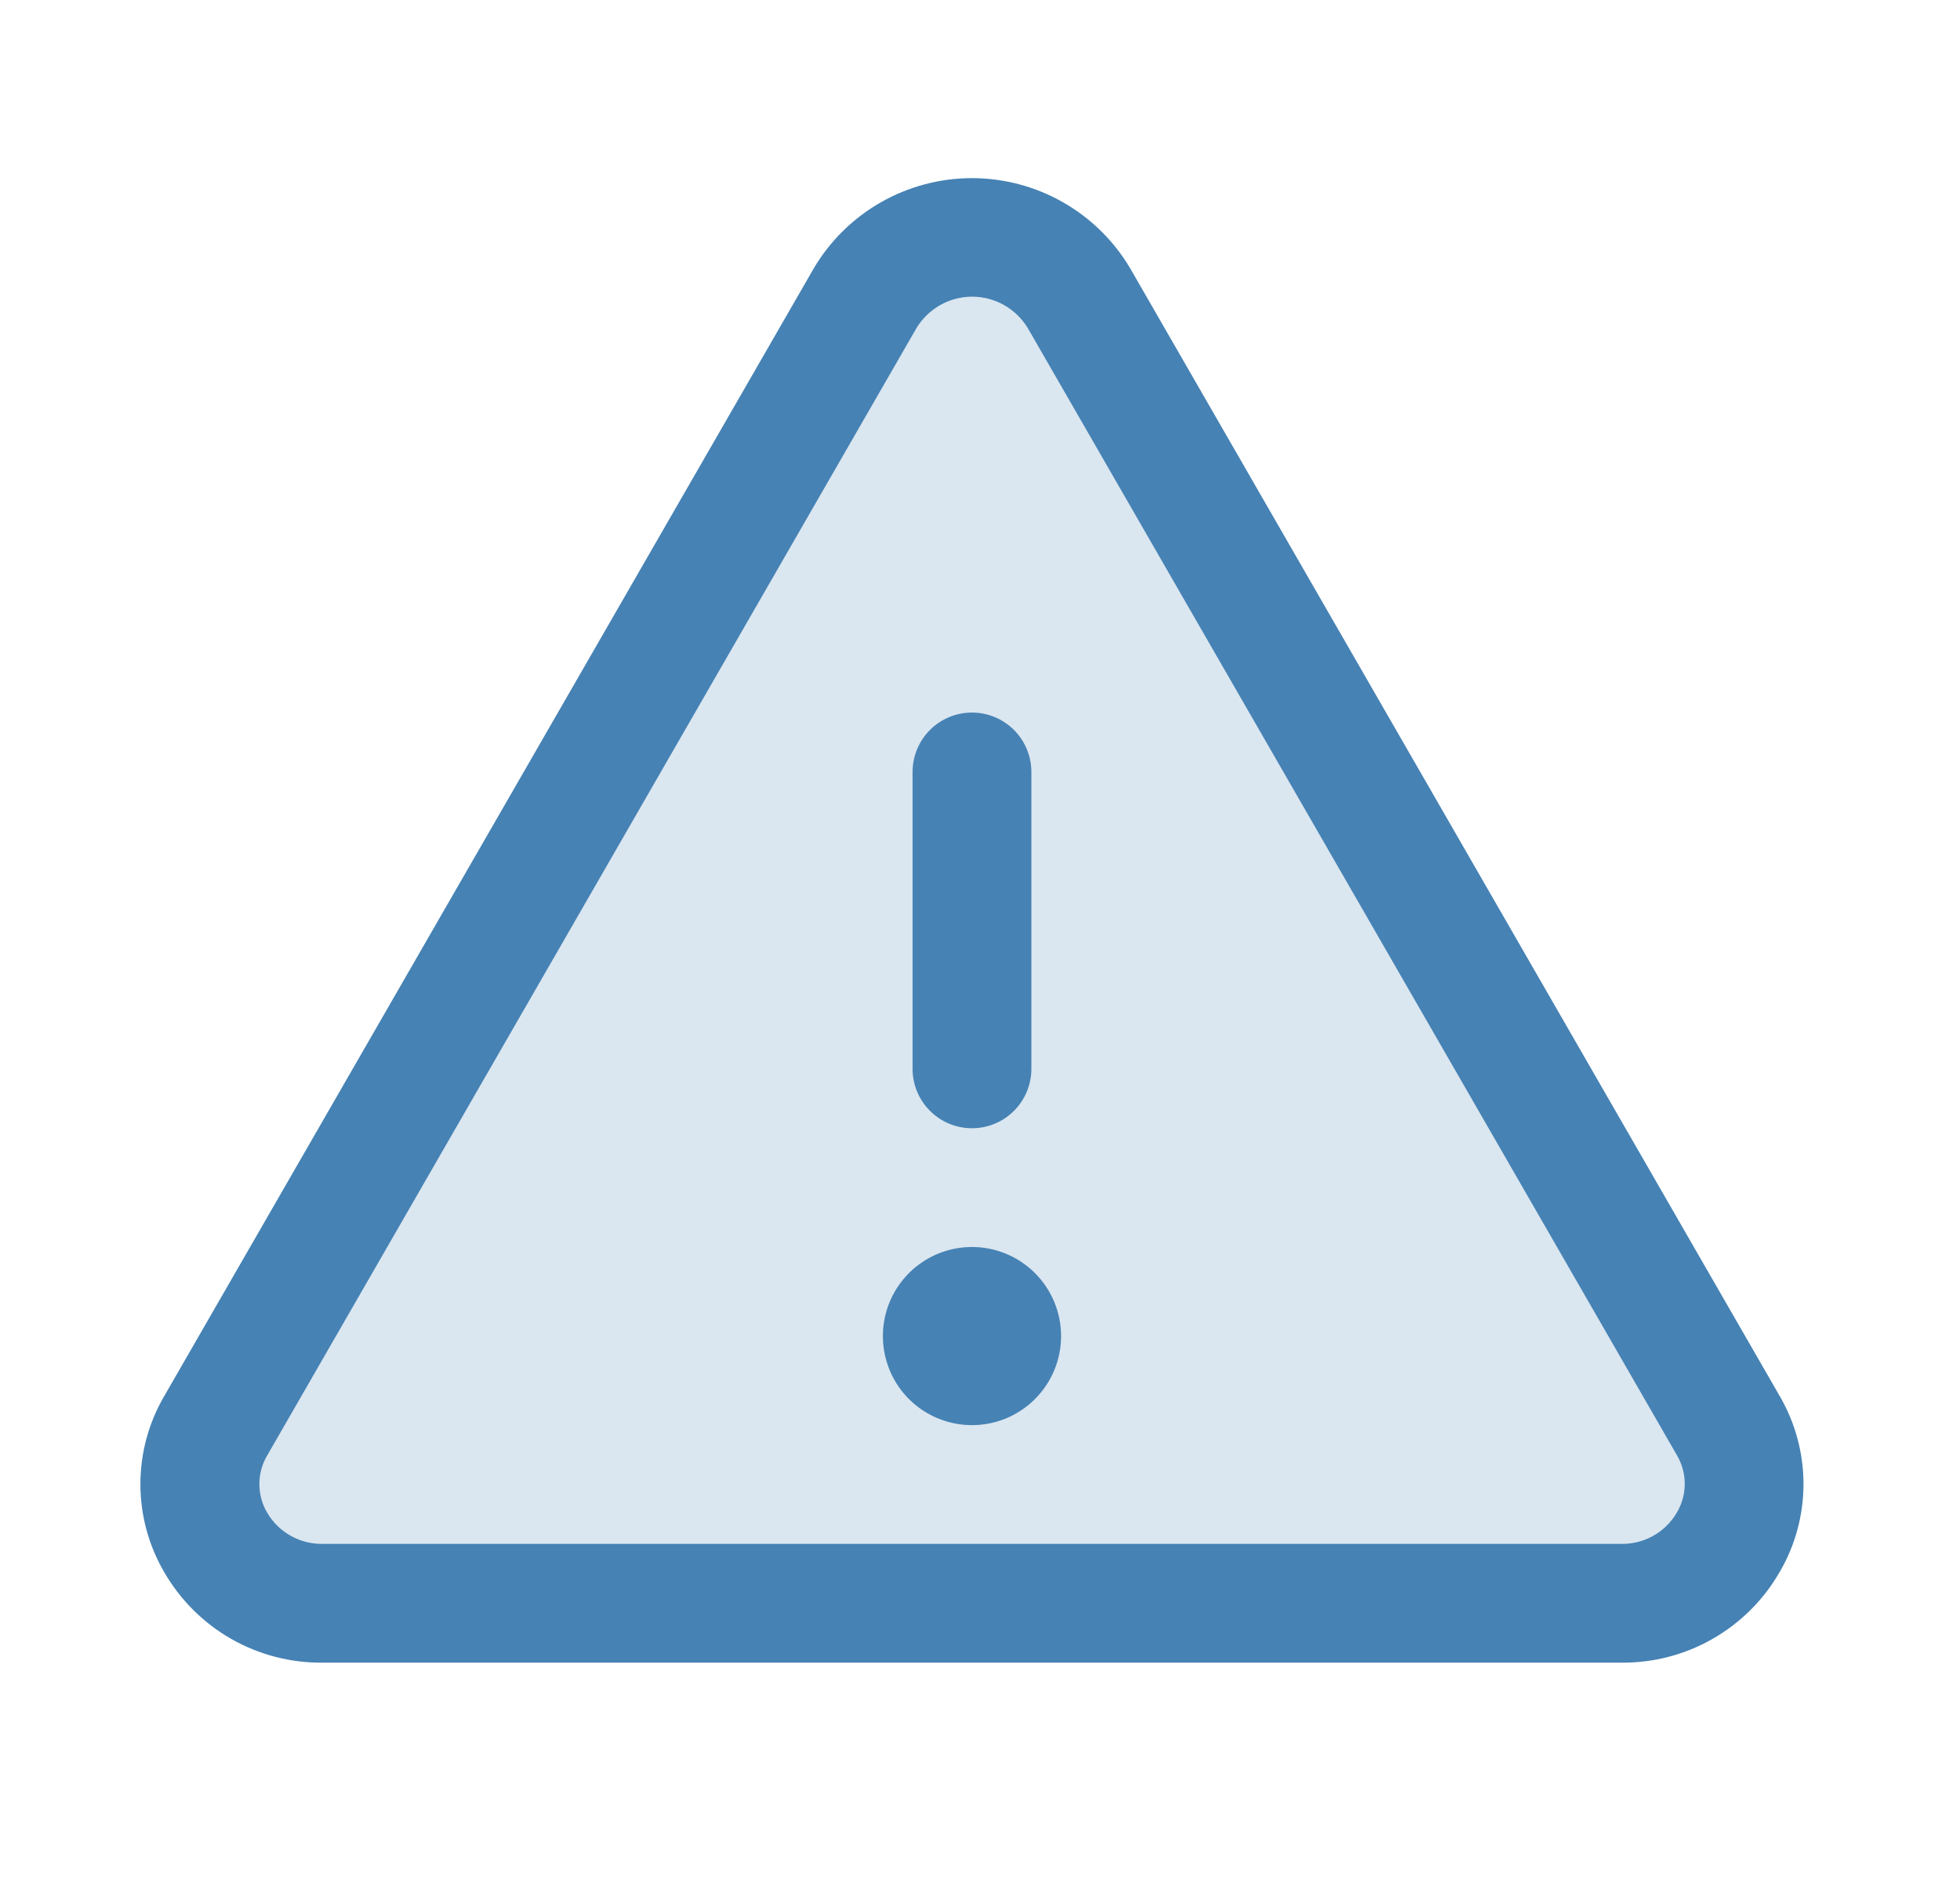
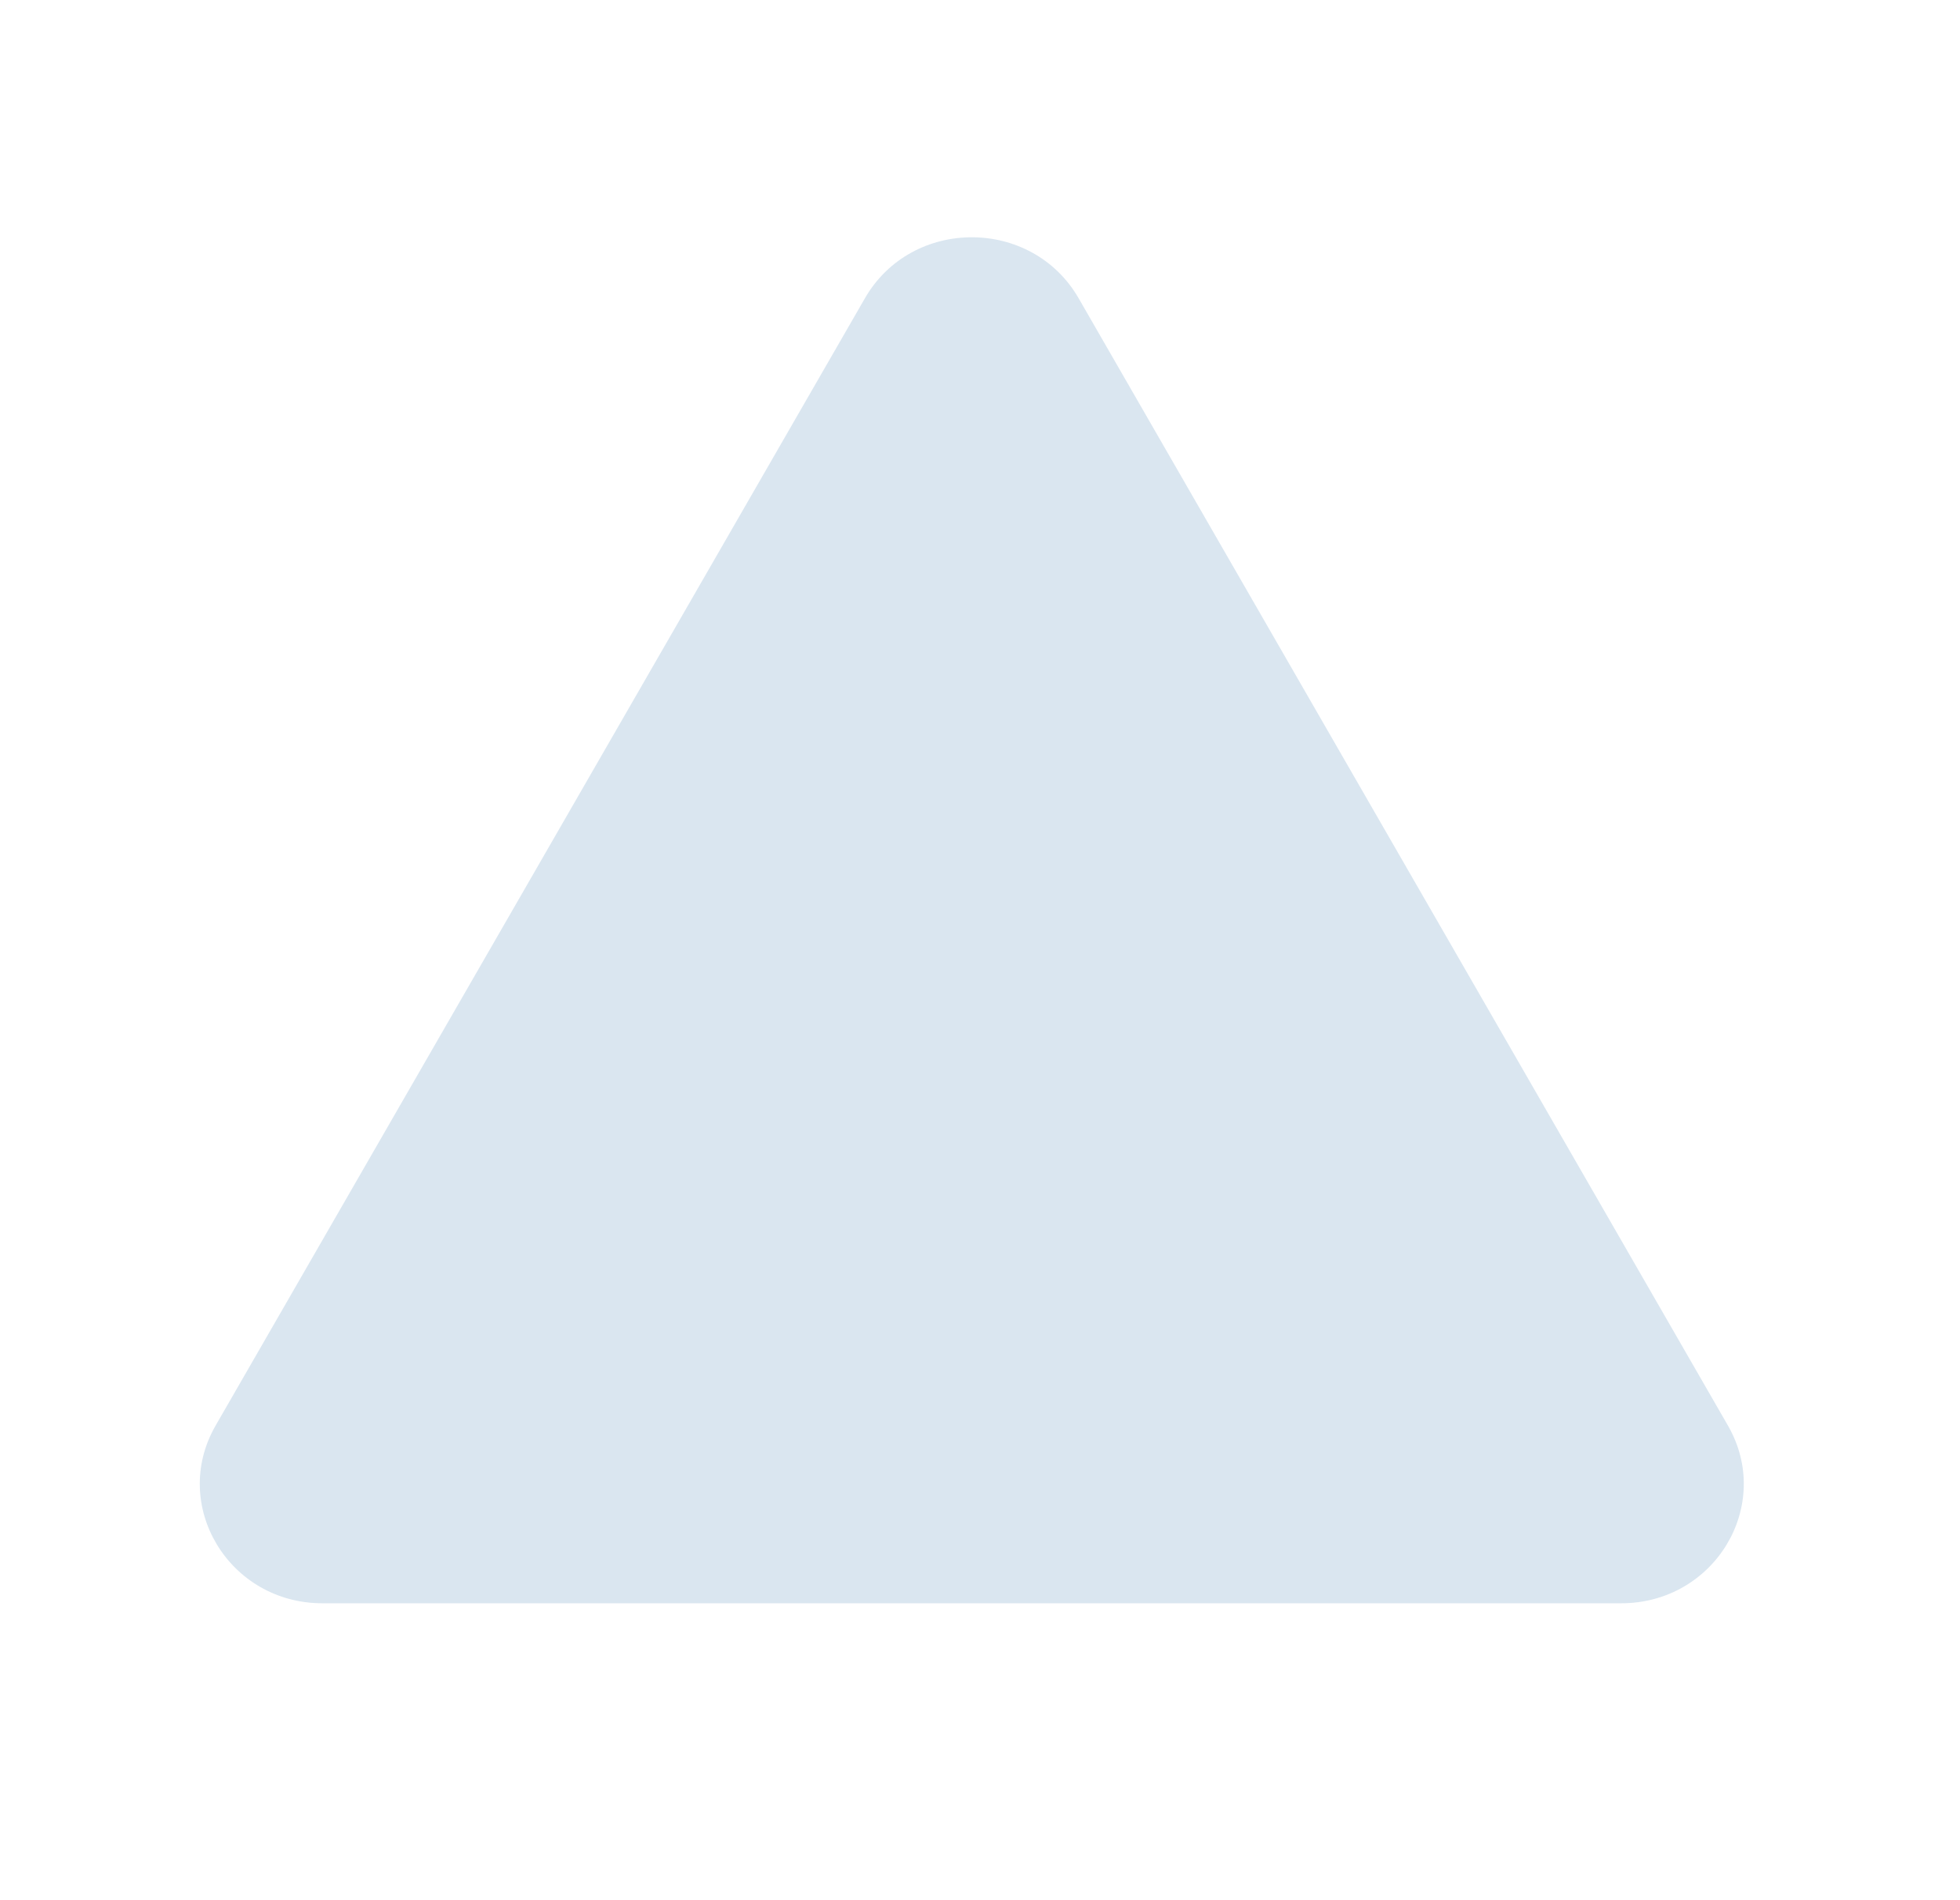
<svg xmlns="http://www.w3.org/2000/svg" width="33" height="32" viewBox="0 0 33 32" fill="none">
  <path opacity="0.2" d="M27.294 27H5.429C3.852 27 2.862 25.349 3.628 24.011L14.56 5.027C15.348 3.652 17.375 3.652 18.163 5.027L29.095 24.011C29.862 25.349 28.872 27 27.294 27Z" fill="#4682B4" />
-   <path d="M29.965 23.511L19.034 4.528C18.761 4.062 18.37 3.677 17.902 3.409C17.434 3.141 16.904 3 16.365 3C15.825 3 15.296 3.141 14.827 3.409C14.359 3.677 13.969 4.062 13.696 4.528L2.765 23.511C2.502 23.961 2.364 24.473 2.364 24.994C2.364 25.515 2.502 26.026 2.765 26.476C3.035 26.944 3.424 27.332 3.893 27.6C4.362 27.867 4.894 28.006 5.434 28H27.296C27.836 28.005 28.367 27.867 28.835 27.599C29.304 27.331 29.693 26.944 29.962 26.476C30.226 26.027 30.364 25.515 30.365 24.994C30.365 24.473 30.227 23.961 29.965 23.511ZM28.231 25.475C28.136 25.638 27.999 25.772 27.835 25.864C27.67 25.956 27.485 26.003 27.296 26H5.434C5.245 26.003 5.059 25.956 4.895 25.864C4.731 25.772 4.594 25.638 4.499 25.475C4.412 25.329 4.367 25.162 4.367 24.993C4.367 24.823 4.412 24.656 4.499 24.51L15.43 5.526C15.527 5.365 15.665 5.231 15.829 5.138C15.993 5.045 16.179 4.996 16.367 4.996C16.556 4.996 16.742 5.045 16.906 5.138C17.07 5.231 17.208 5.365 17.305 5.526L28.236 24.51C28.322 24.657 28.366 24.823 28.366 24.993C28.365 25.163 28.318 25.329 28.231 25.475ZM15.365 18V13C15.365 12.735 15.47 12.48 15.658 12.293C15.845 12.105 16.1 12 16.365 12C16.63 12 16.884 12.105 17.072 12.293C17.259 12.48 17.365 12.735 17.365 13V18C17.365 18.265 17.259 18.52 17.072 18.707C16.884 18.895 16.63 19 16.365 19C16.1 19 15.845 18.895 15.658 18.707C15.47 18.52 15.365 18.265 15.365 18ZM17.865 22.5C17.865 22.797 17.777 23.087 17.612 23.333C17.447 23.58 17.213 23.772 16.939 23.886C16.665 23.999 16.363 24.029 16.072 23.971C15.781 23.913 15.514 23.77 15.304 23.561C15.094 23.351 14.952 23.084 14.894 22.793C14.836 22.502 14.866 22.2 14.979 21.926C15.093 21.652 15.285 21.418 15.531 21.253C15.778 21.088 16.068 21 16.365 21C16.763 21 17.144 21.158 17.425 21.439C17.707 21.721 17.865 22.102 17.865 22.5Z" fill="#4682B4" />
</svg>